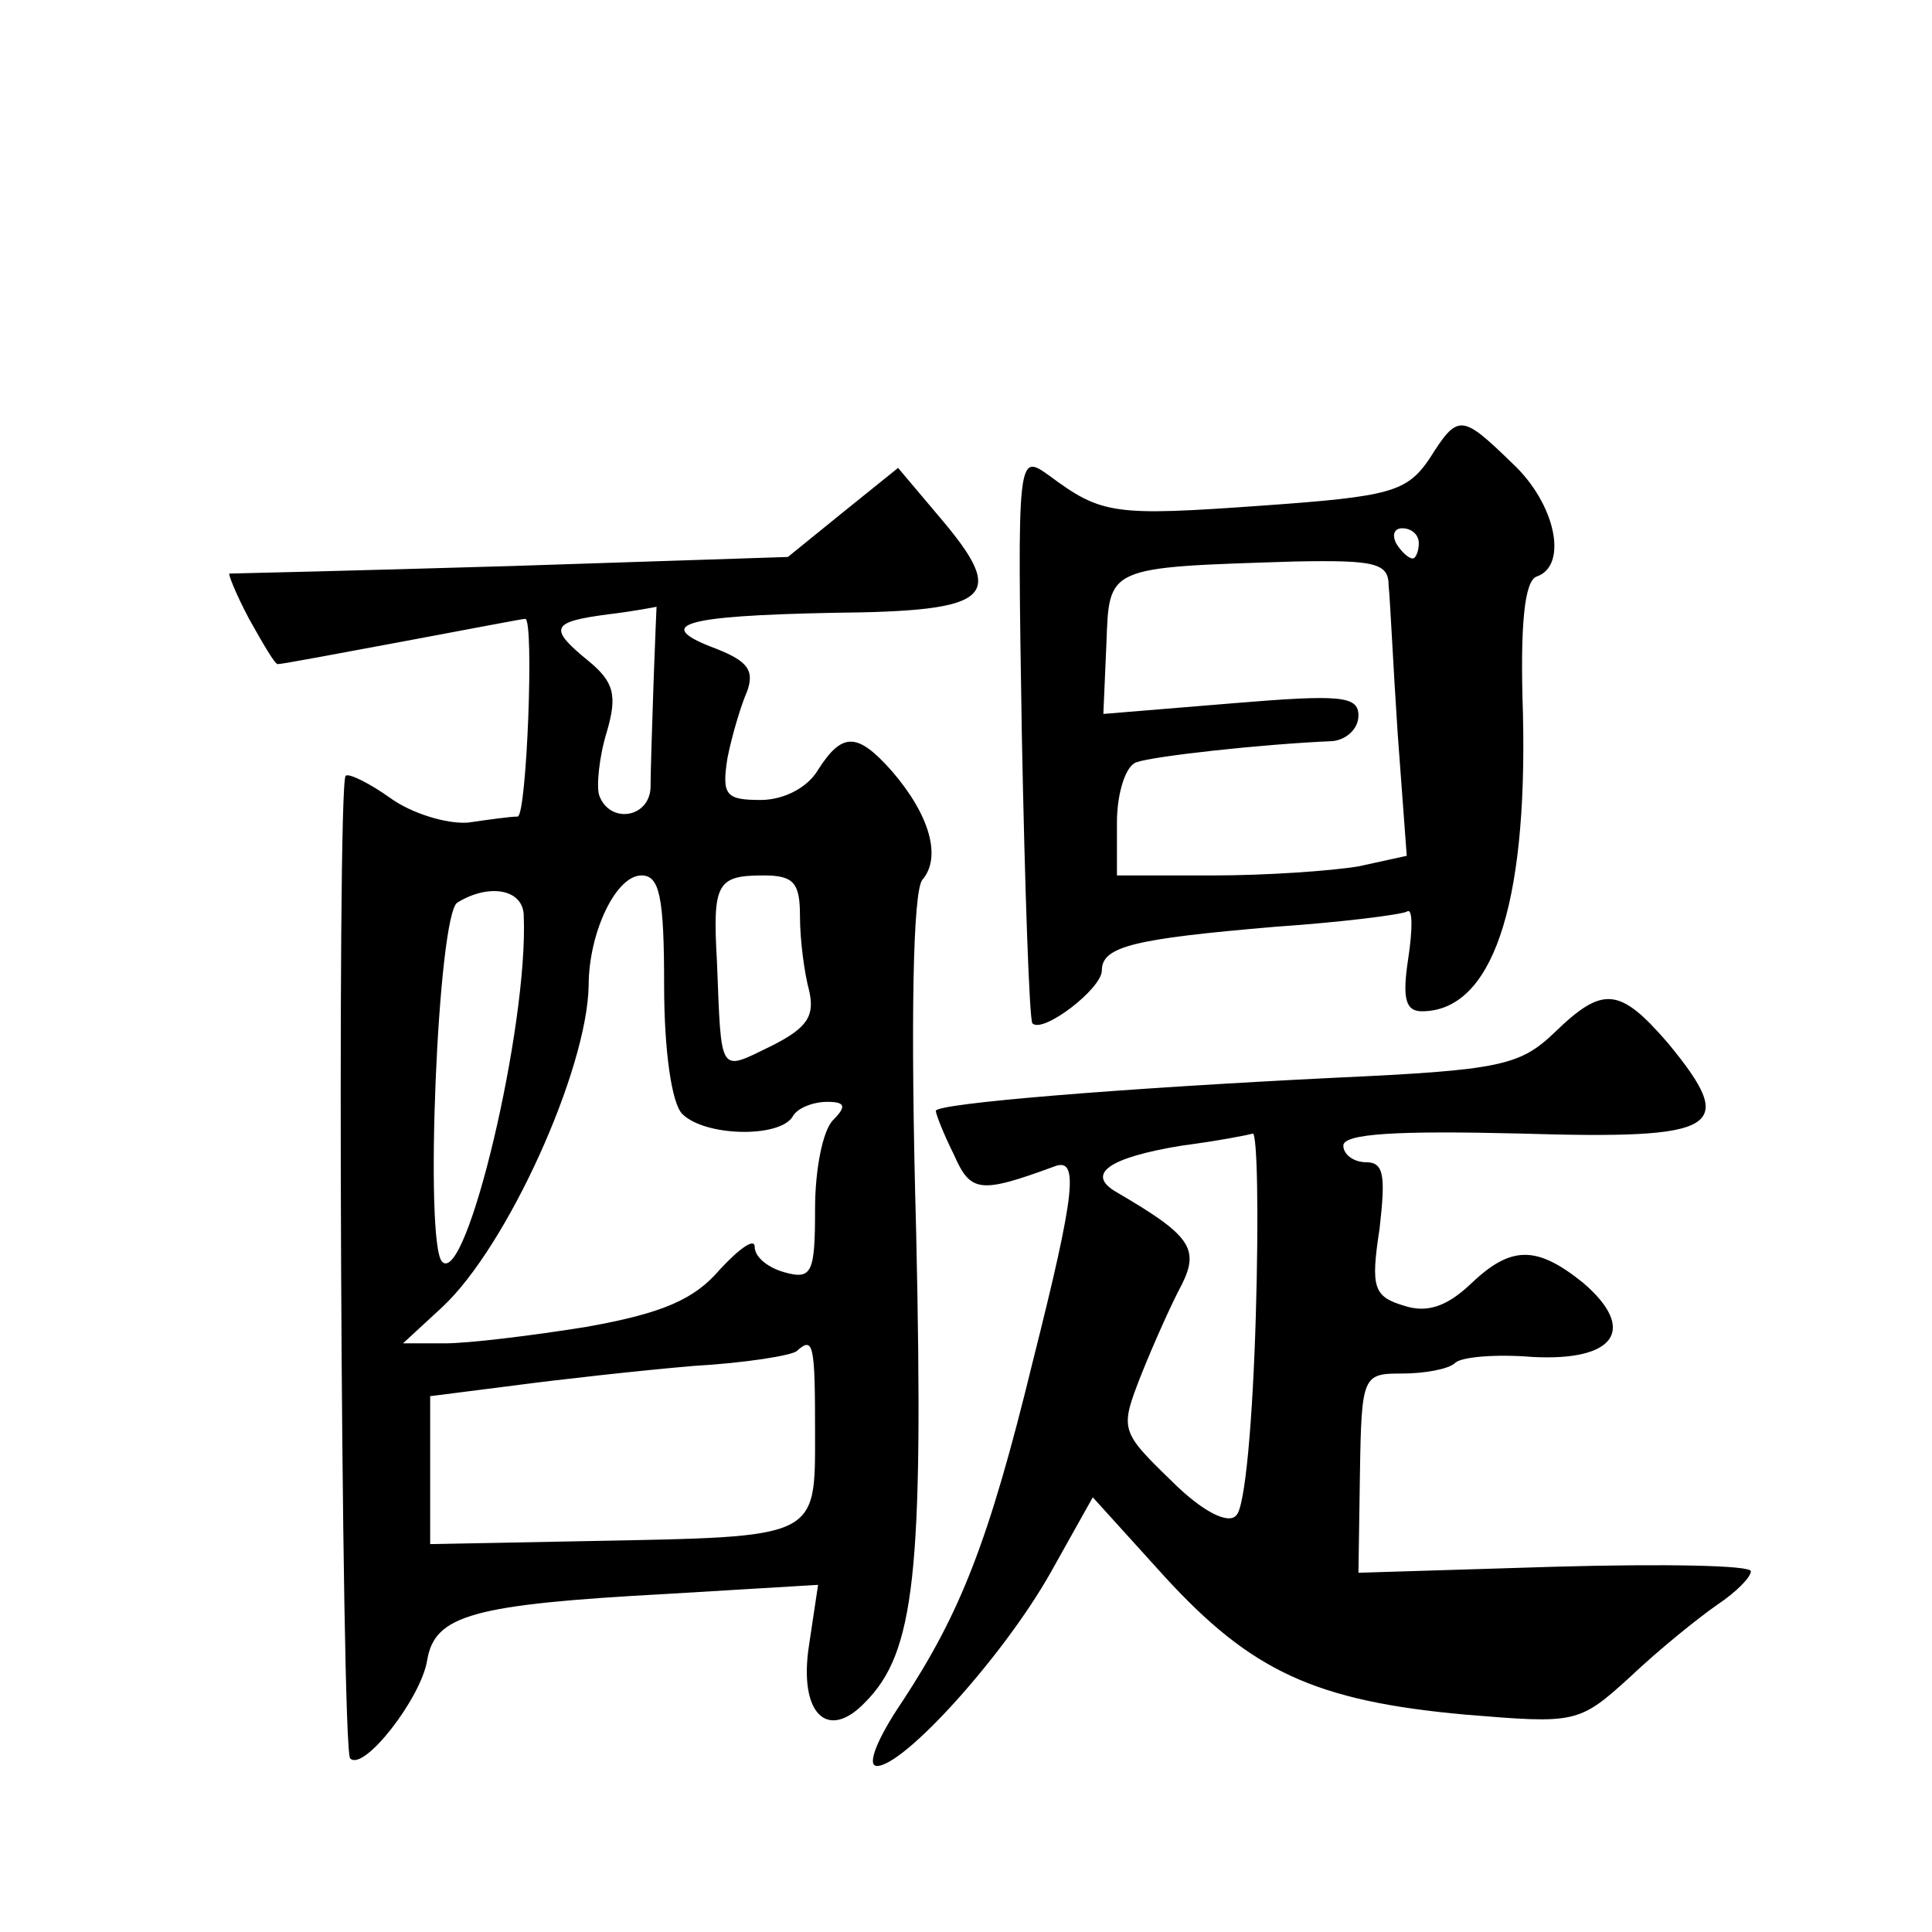
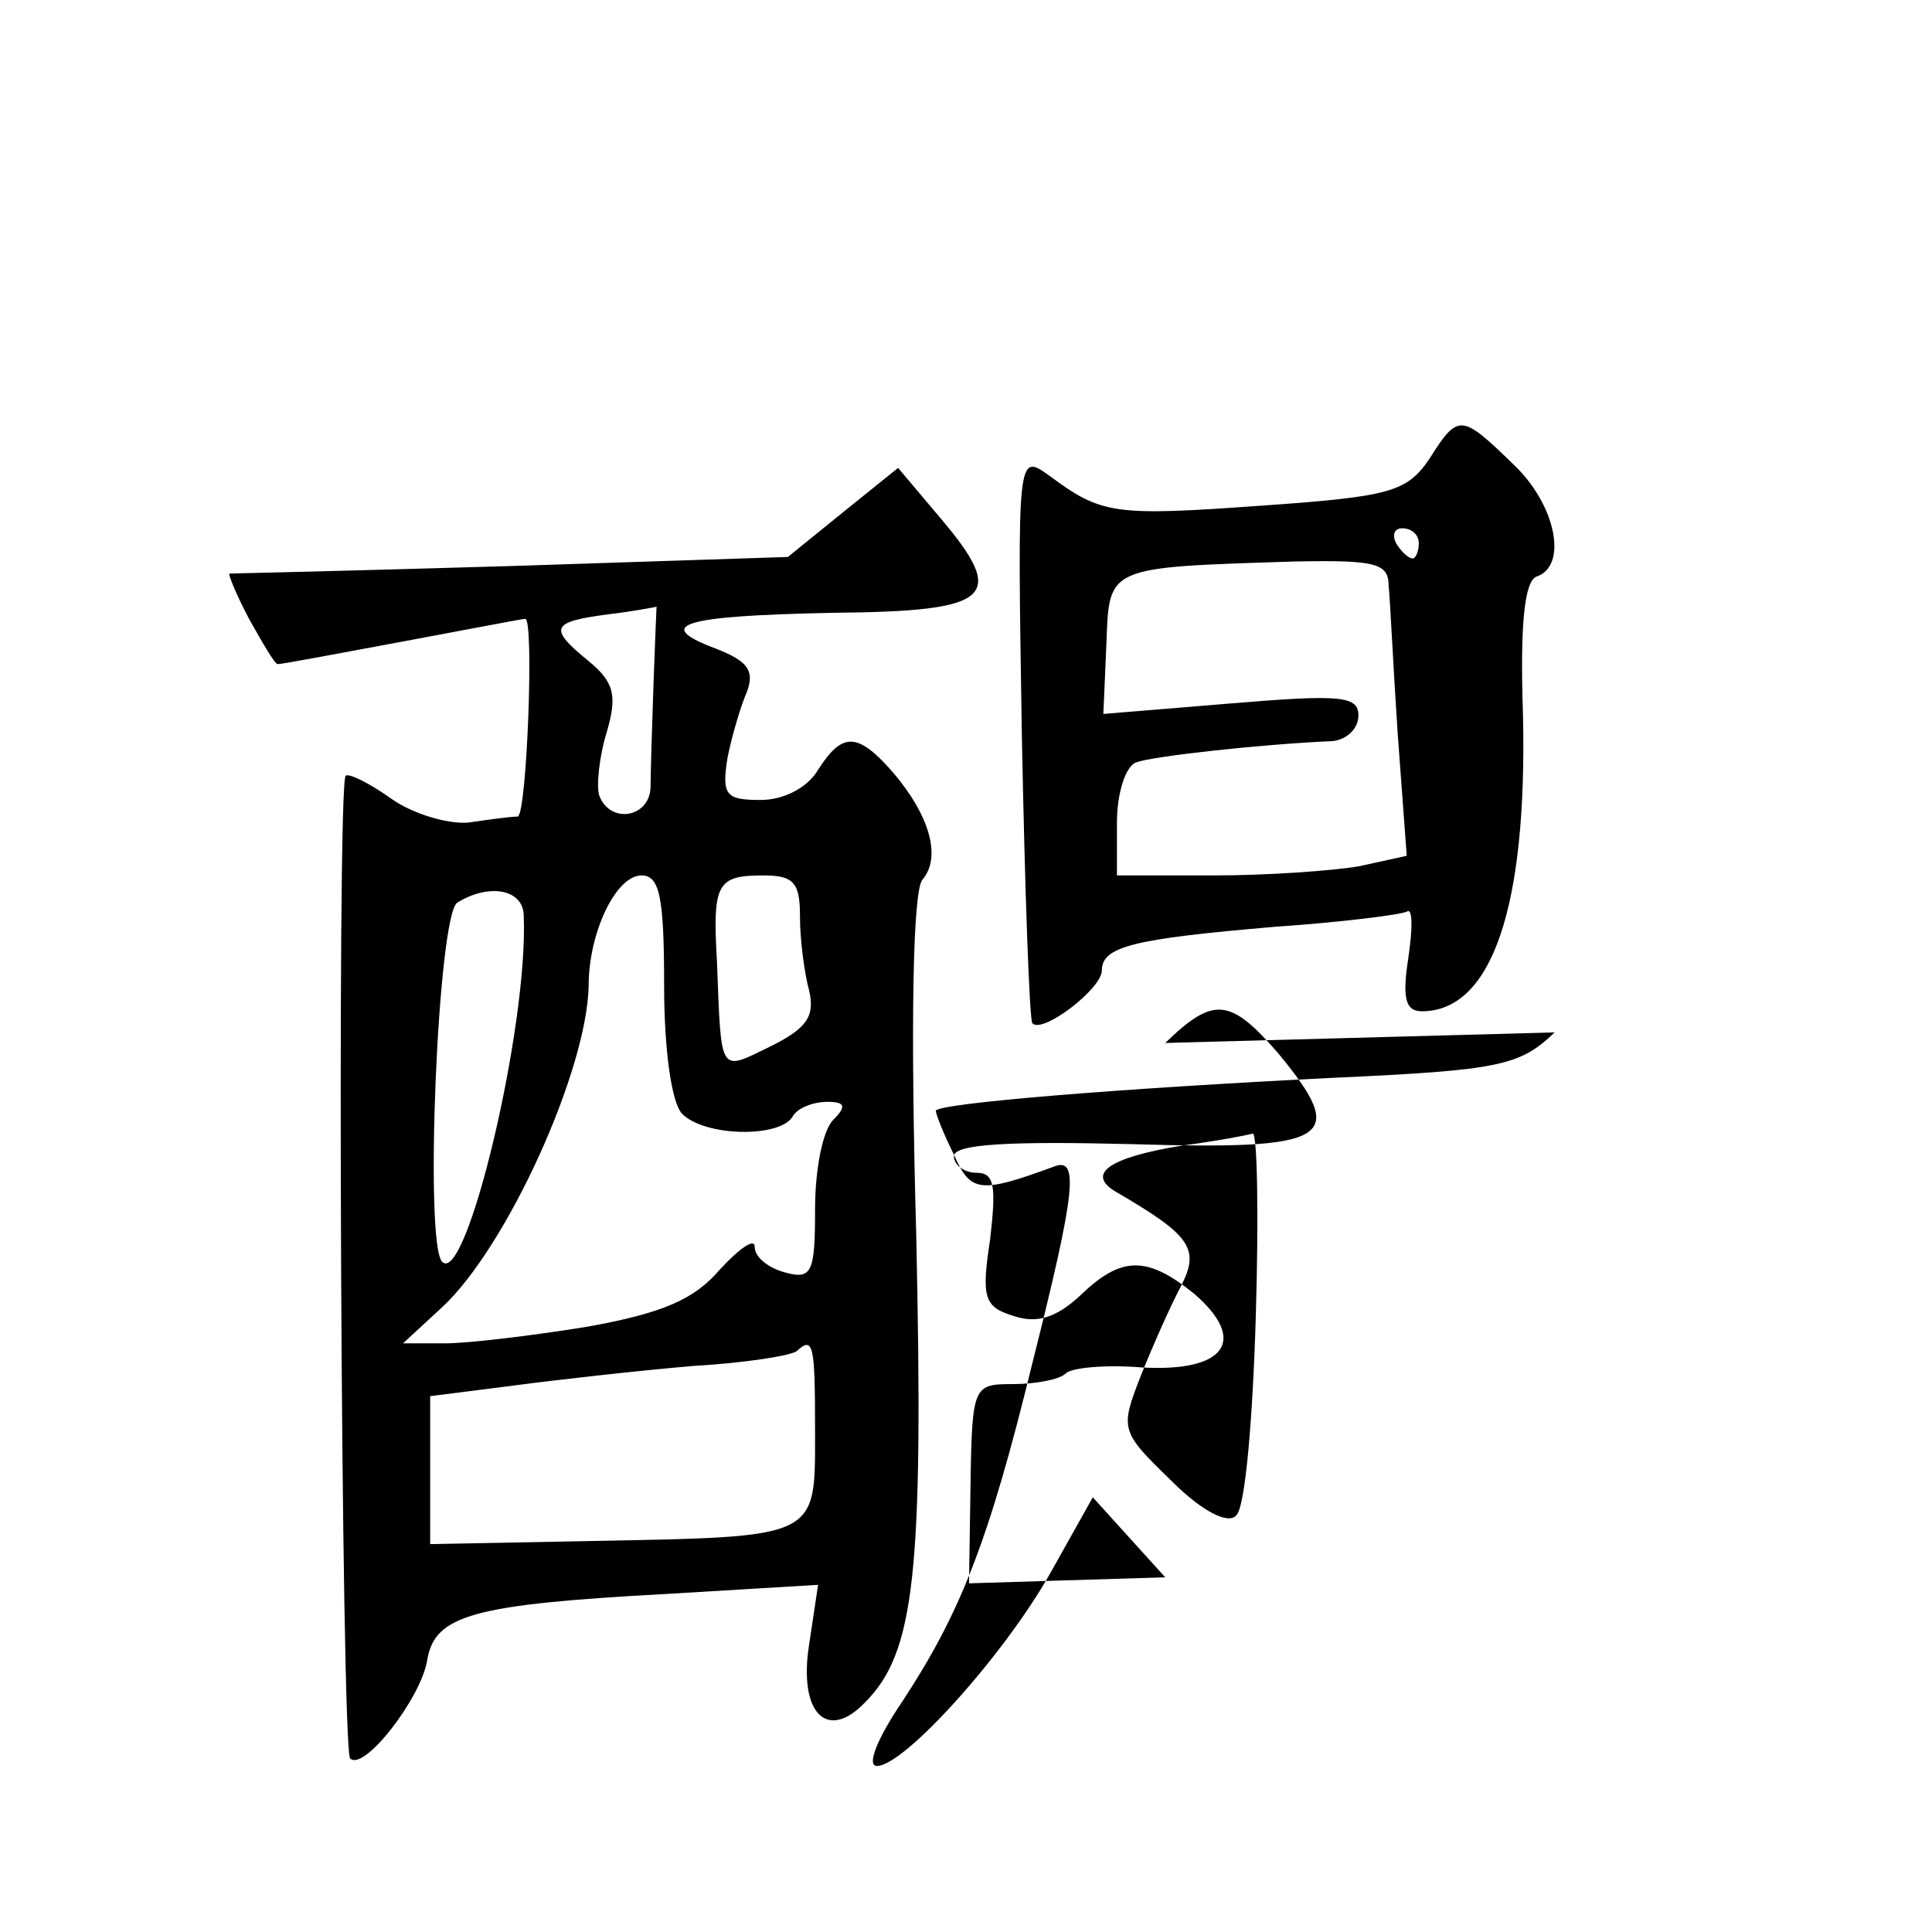
<svg xmlns="http://www.w3.org/2000/svg" version="1.0" width="128pt" height="128pt" viewBox="0 0 128 128" preserveAspectRatio="xMidYMid meet">
  <g transform="translate(0,128) scale(0.1,-0.1)" fill="#0" stroke="none">
-     <path d="M947 976 c-15 -22 -26 -25 -111 -31 -98 -7 -106 -6 -141 20 -21 15 -21 14 -18 -172 2 -103 5 -189 7 -191 7 -7 46 23 46 35 0 16 21 21 115 29 44 3 83 8 87 10 4 3 4 -11 1 -31 -4 -26 -2 -35 9 -35 46 0 70 68 67 197 -2 59 1 88 9 91 21 7 13 48 -16 75 -34 33 -36 33 -55 3z m-7 -56 c0 -5 -2 -10 -4 -10 -3 0 -8 5 -11 10 -3 6 -1 10 4 10 6 0 11 -4 11 -10z m-20 -28 c1 -9 3 -53 6 -98 l6 -81 -32 -7 c-18 -3 -61 -6 -96 -6 l-64 0 0 35 c0 20 6 38 13 40 11 4 83 12 130 14 9 1 17 8 17 17 0 13 -12 14 -84 8 l-85 -7 2 46 c2 52 -1 51 125 55 53 1 62 -1 62 -16z M559 941 l-37 -30 -183 -6 c-101 -3 -185 -5 -187 -5 -1 0 4 -13 13 -30 9 -16 17 -30 19 -30 3 0 40 7 83 15 43 8 79 15 81 15 6 0 1 -130 -5 -131 -5 0 -19 -2 -33 -4 -14 -1 -37 6 -51 16 -14 10 -28 17 -30 15 -6 -6 -3 -646 3 -651 9 -9 47 40 51 65 5 30 30 37 159 44 l100 6 -6 -40 c-7 -45 12 -64 37 -38 33 33 39 85 34 311 -4 144 -2 226 4 234 13 15 5 43 -20 72 -23 26 -33 26 -49 1 -7 -12 -23 -20 -38 -20 -23 0 -26 3 -22 28 3 15 9 35 13 44 5 14 0 20 -20 28 -43 16 -24 22 77 24 106 1 116 10 70 64 l-27 32 -36 -29z m-126 -113 c-1 -29 -2 -61 -2 -70 -1 -20 -27 -24 -34 -5 -2 6 0 26 5 42 7 24 5 33 -12 47 -27 22 -25 26 13 31 17 2 32 5 32 5 0 1 -1 -22 -2 -50z m7 -201 c0 -43 5 -78 12 -85 15 -15 64 -16 73 -2 3 6 14 10 23 10 12 0 13 -3 4 -12 -7 -7 -12 -33 -12 -59 0 -42 -2 -47 -20 -42 -11 3 -20 10 -20 17 0 6 -10 -1 -23 -15 -17 -20 -38 -29 -88 -38 -37 -6 -79 -11 -94 -11 l-28 0 26 24 c43 40 96 157 97 213 0 35 18 73 35 73 12 0 15 -14 15 -73z m90 46 c0 -16 3 -38 6 -49 4 -17 -1 -25 -25 -37 -35 -17 -33 -20 -36 56 -3 52 0 57 31 57 20 0 24 -5 24 -27z m-183 0 c3 -73 -38 -245 -54 -229 -12 11 -3 230 10 238 21 13 44 9 44 -9z m193 -342 c0 -71 3 -69 -150 -72 l-105 -2 0 49 0 49 55 7 c30 4 84 10 119 13 35 2 66 7 69 10 11 10 12 4 12 -54z M1030 596 c-23 -22 -36 -25 -145 -30 -142 -7 -265 -17 -265 -22 0 -2 5 -15 12 -29 11 -25 17 -26 66 -8 17 7 15 -15 -14 -130 -29 -119 -48 -166 -86 -224 -17 -25 -24 -43 -17 -43 18 0 84 73 115 128 l28 50 48 -53 c57 -62 99 -82 199 -91 73 -6 75 -6 109 25 19 18 45 39 58 48 12 8 22 18 22 22 0 4 -58 5 -130 3 l-130 -4 1 66 c1 65 2 66 28 66 15 0 31 3 35 7 4 4 27 6 51 4 55 -3 70 18 34 49 -31 25 -48 25 -75 -1 -16 -15 -29 -19 -44 -14 -20 6 -22 12 -16 51 4 35 3 44 -9 44 -8 0 -15 5 -15 11 0 8 36 10 117 8 133 -4 145 3 98 60 -32 37 -43 38 -75 7z m-198 -188 c-2 -68 -7 -127 -13 -132 -5 -6 -22 2 -43 23 -34 33 -34 34 -20 70 8 20 20 47 27 60 12 24 5 33 -43 61 -21 12 -6 23 43 31 23 3 44 7 47 8 3 0 4 -54 2 -121z" />
+     <path d="M947 976 c-15 -22 -26 -25 -111 -31 -98 -7 -106 -6 -141 20 -21 15 -21 14 -18 -172 2 -103 5 -189 7 -191 7 -7 46 23 46 35 0 16 21 21 115 29 44 3 83 8 87 10 4 3 4 -11 1 -31 -4 -26 -2 -35 9 -35 46 0 70 68 67 197 -2 59 1 88 9 91 21 7 13 48 -16 75 -34 33 -36 33 -55 3z m-7 -56 c0 -5 -2 -10 -4 -10 -3 0 -8 5 -11 10 -3 6 -1 10 4 10 6 0 11 -4 11 -10z m-20 -28 c1 -9 3 -53 6 -98 l6 -81 -32 -7 c-18 -3 -61 -6 -96 -6 l-64 0 0 35 c0 20 6 38 13 40 11 4 83 12 130 14 9 1 17 8 17 17 0 13 -12 14 -84 8 l-85 -7 2 46 c2 52 -1 51 125 55 53 1 62 -1 62 -16z M559 941 l-37 -30 -183 -6 c-101 -3 -185 -5 -187 -5 -1 0 4 -13 13 -30 9 -16 17 -30 19 -30 3 0 40 7 83 15 43 8 79 15 81 15 6 0 1 -130 -5 -131 -5 0 -19 -2 -33 -4 -14 -1 -37 6 -51 16 -14 10 -28 17 -30 15 -6 -6 -3 -646 3 -651 9 -9 47 40 51 65 5 30 30 37 159 44 l100 6 -6 -40 c-7 -45 12 -64 37 -38 33 33 39 85 34 311 -4 144 -2 226 4 234 13 15 5 43 -20 72 -23 26 -33 26 -49 1 -7 -12 -23 -20 -38 -20 -23 0 -26 3 -22 28 3 15 9 35 13 44 5 14 0 20 -20 28 -43 16 -24 22 77 24 106 1 116 10 70 64 l-27 32 -36 -29z m-126 -113 c-1 -29 -2 -61 -2 -70 -1 -20 -27 -24 -34 -5 -2 6 0 26 5 42 7 24 5 33 -12 47 -27 22 -25 26 13 31 17 2 32 5 32 5 0 1 -1 -22 -2 -50z m7 -201 c0 -43 5 -78 12 -85 15 -15 64 -16 73 -2 3 6 14 10 23 10 12 0 13 -3 4 -12 -7 -7 -12 -33 -12 -59 0 -42 -2 -47 -20 -42 -11 3 -20 10 -20 17 0 6 -10 -1 -23 -15 -17 -20 -38 -29 -88 -38 -37 -6 -79 -11 -94 -11 l-28 0 26 24 c43 40 96 157 97 213 0 35 18 73 35 73 12 0 15 -14 15 -73z m90 46 c0 -16 3 -38 6 -49 4 -17 -1 -25 -25 -37 -35 -17 -33 -20 -36 56 -3 52 0 57 31 57 20 0 24 -5 24 -27z m-183 0 c3 -73 -38 -245 -54 -229 -12 11 -3 230 10 238 21 13 44 9 44 -9z m193 -342 c0 -71 3 -69 -150 -72 l-105 -2 0 49 0 49 55 7 c30 4 84 10 119 13 35 2 66 7 69 10 11 10 12 4 12 -54z M1030 596 c-23 -22 -36 -25 -145 -30 -142 -7 -265 -17 -265 -22 0 -2 5 -15 12 -29 11 -25 17 -26 66 -8 17 7 15 -15 -14 -130 -29 -119 -48 -166 -86 -224 -17 -25 -24 -43 -17 -43 18 0 84 73 115 128 l28 50 48 -53 l-130 -4 1 66 c1 65 2 66 28 66 15 0 31 3 35 7 4 4 27 6 51 4 55 -3 70 18 34 49 -31 25 -48 25 -75 -1 -16 -15 -29 -19 -44 -14 -20 6 -22 12 -16 51 4 35 3 44 -9 44 -8 0 -15 5 -15 11 0 8 36 10 117 8 133 -4 145 3 98 60 -32 37 -43 38 -75 7z m-198 -188 c-2 -68 -7 -127 -13 -132 -5 -6 -22 2 -43 23 -34 33 -34 34 -20 70 8 20 20 47 27 60 12 24 5 33 -43 61 -21 12 -6 23 43 31 23 3 44 7 47 8 3 0 4 -54 2 -121z" />
  </g>
</svg>